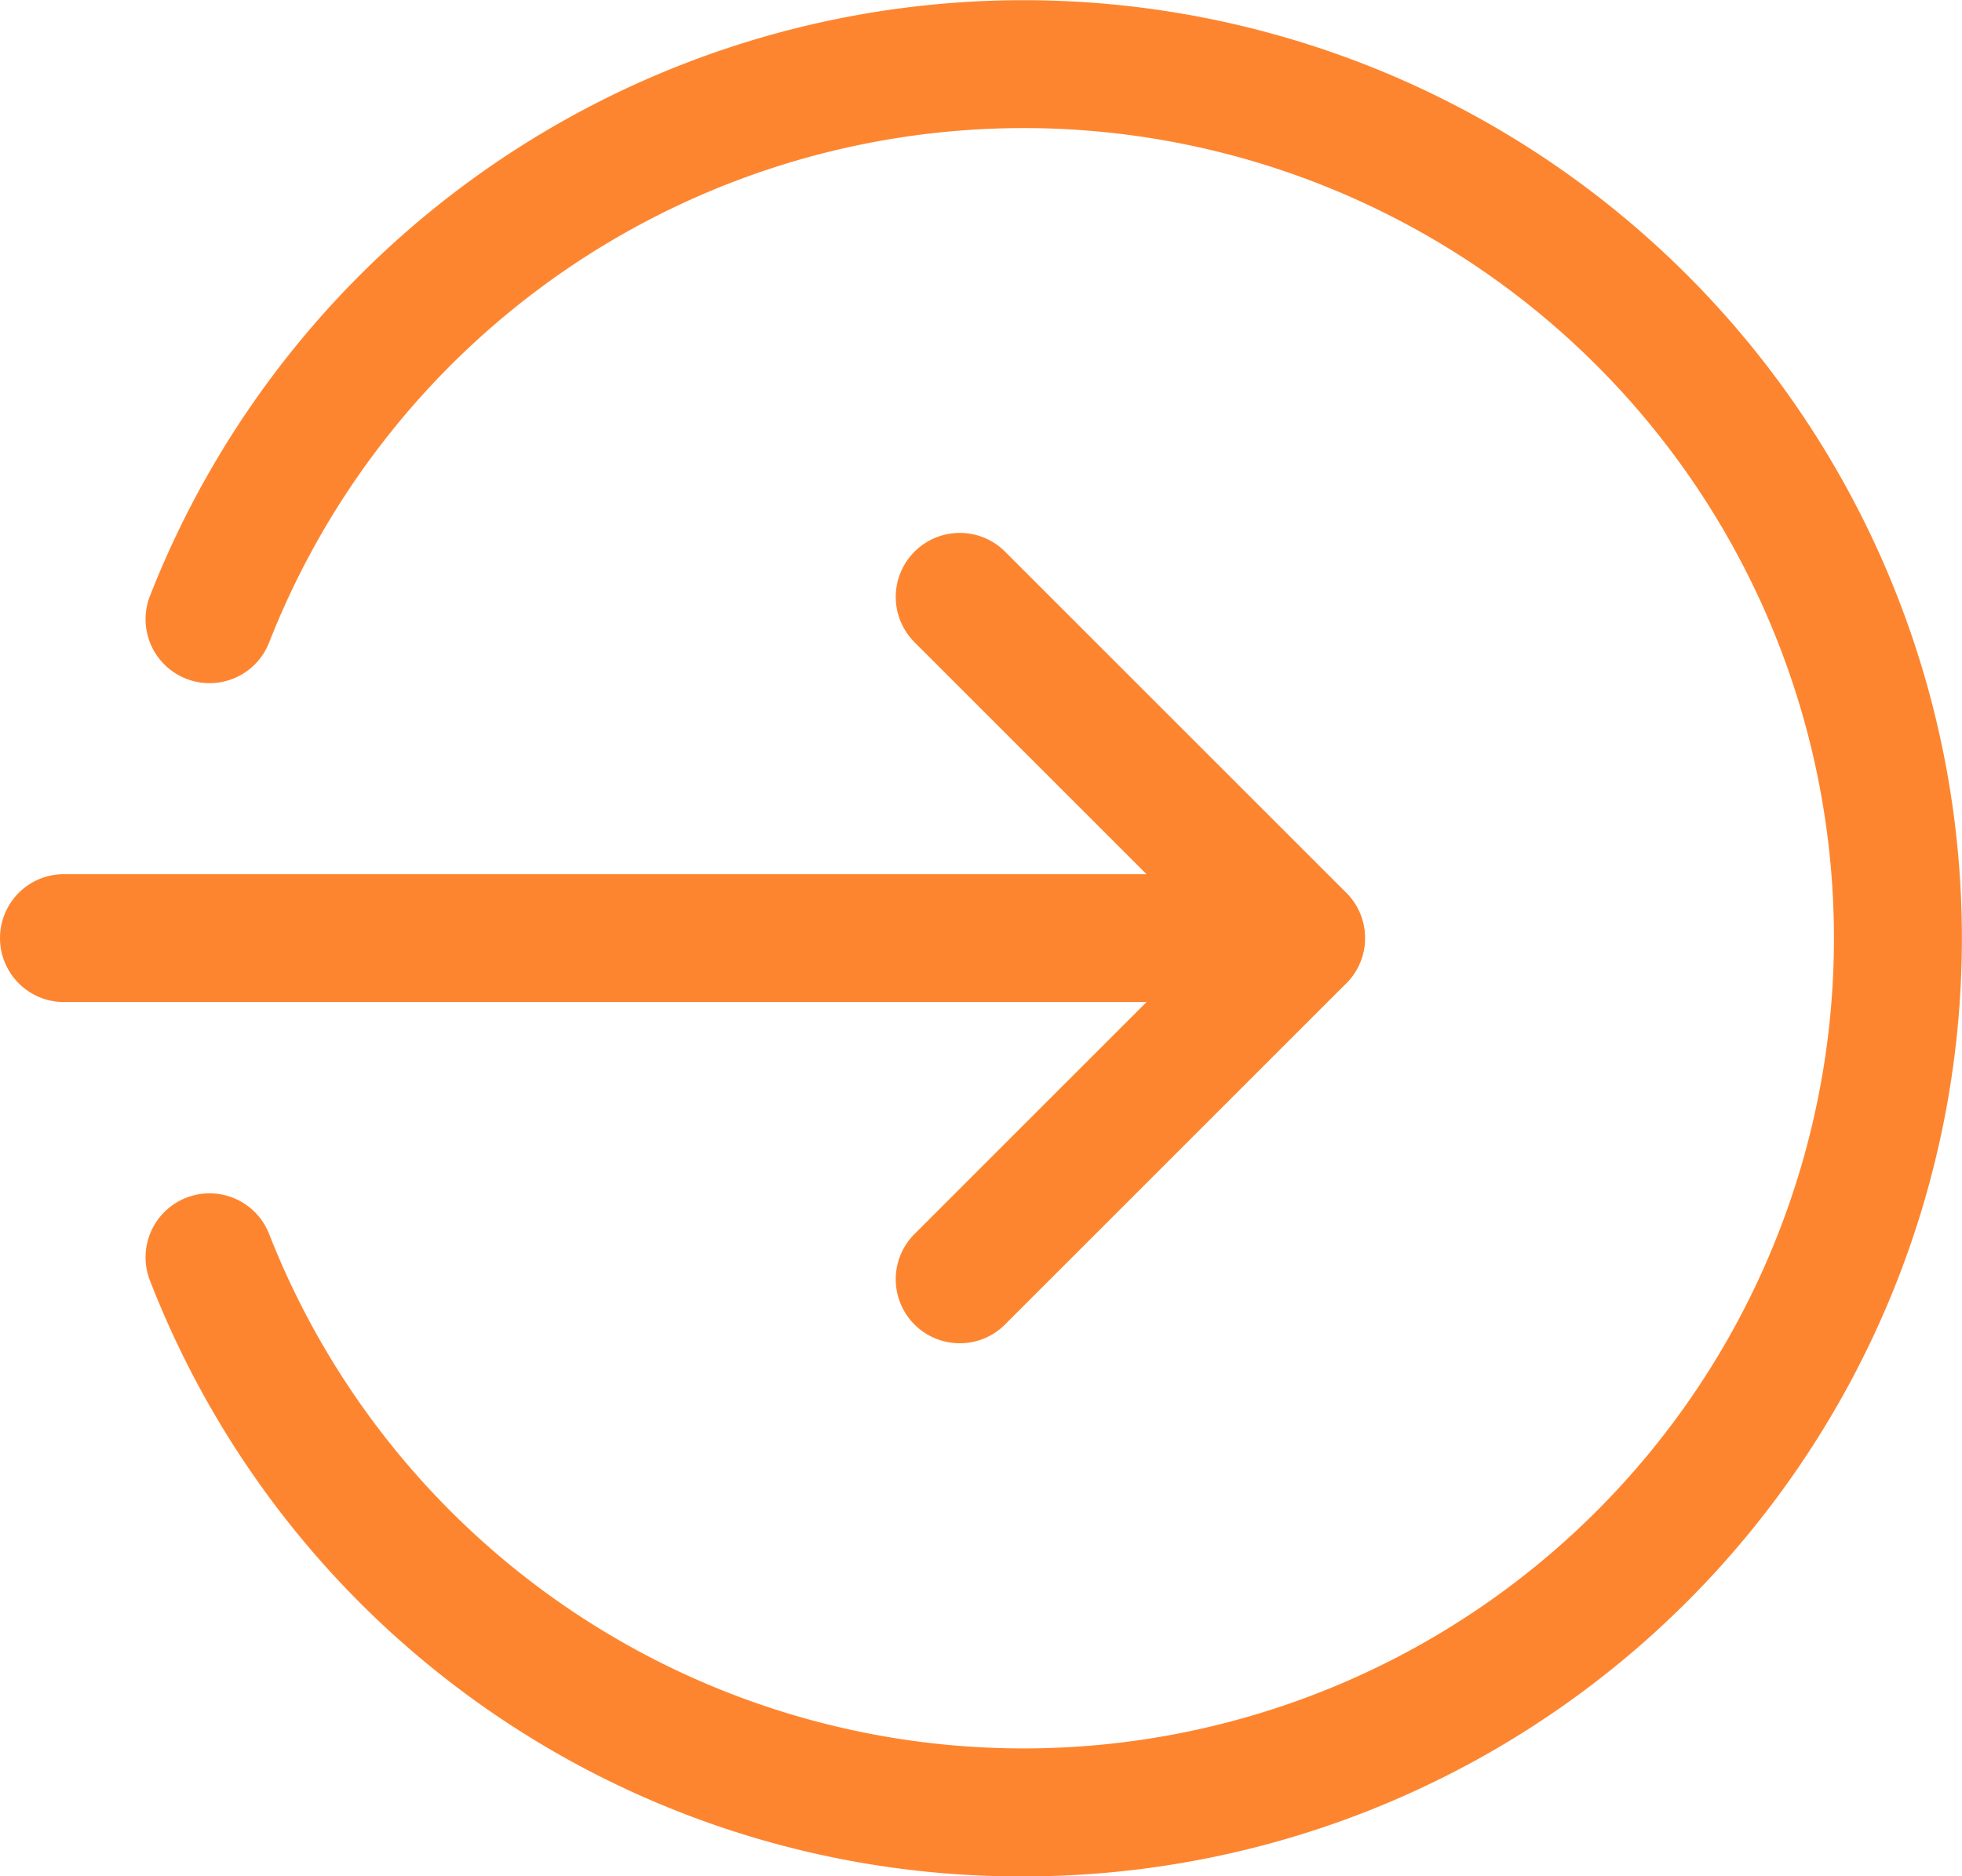
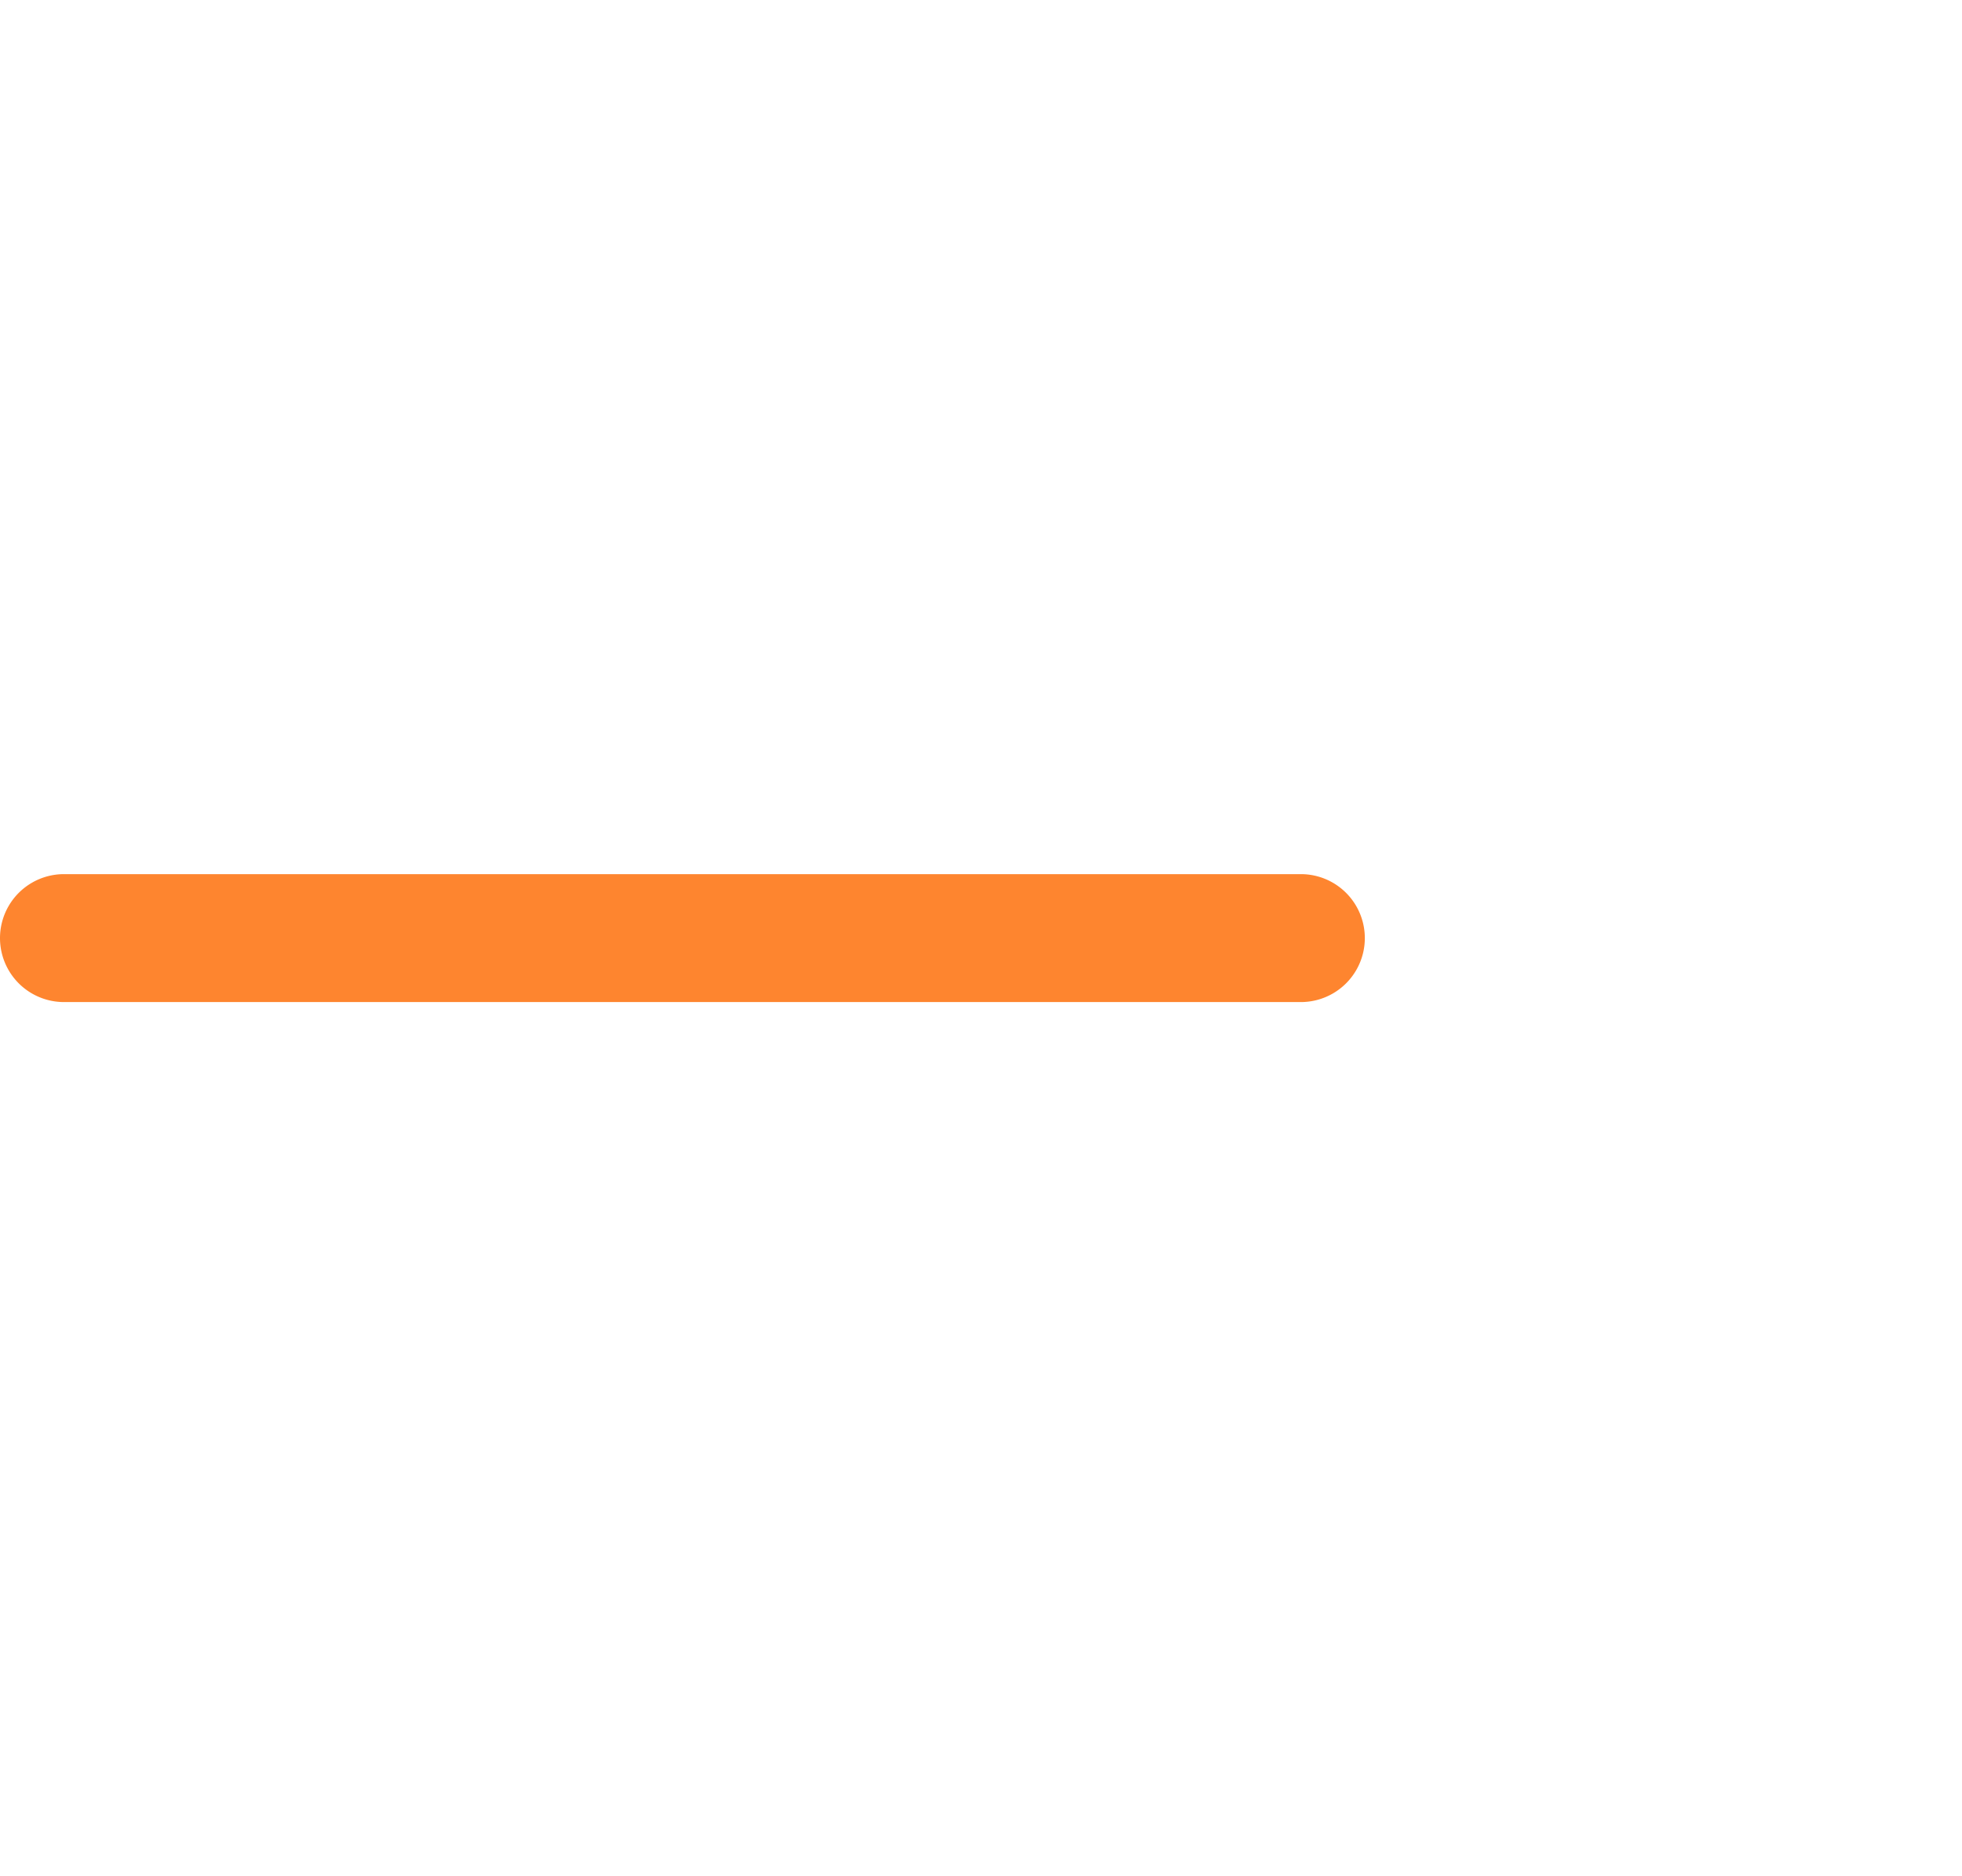
<svg xmlns="http://www.w3.org/2000/svg" width="19.933" height="19.066" viewBox="0 0 19.933 19.066">
  <g id="enter" transform="translate(0 -0.332)">
    <path id="Path_1733" data-name="Path 1733" d="M13.216,220.3H.65a.65.65,0,0,1,0-1.3H13.216a.65.65,0,0,1,0,1.3Zm0,0" transform="translate(0 -209.785)" fill="#fe852f" />
-     <path id="Path_1734" data-name="Path 1734" d="M224.654,141.864a.65.65,0,0,1-.459-1.11l3.007-3.007-3.007-3.007a.65.65,0,0,1,.92-.92l3.467,3.467a.65.65,0,0,1,0,.919l-3.467,3.467A.645.645,0,0,1,224.654,141.864Zm0,0" transform="translate(-214.904 -127.882)" fill="#fe852f" />
-     <path id="Path_1735" data-name="Path 1735" d="M45.39,19.4a9.484,9.484,0,0,1-8.873-6.046.65.65,0,1,1,1.21-.475,8.233,8.233,0,1,0,0-6.025.65.65,0,1,1-1.21-.475A9.533,9.533,0,1,1,45.39,19.4Zm0,0" transform="translate(-34.99)" fill="#fe852f" />
  </g>
</svg>